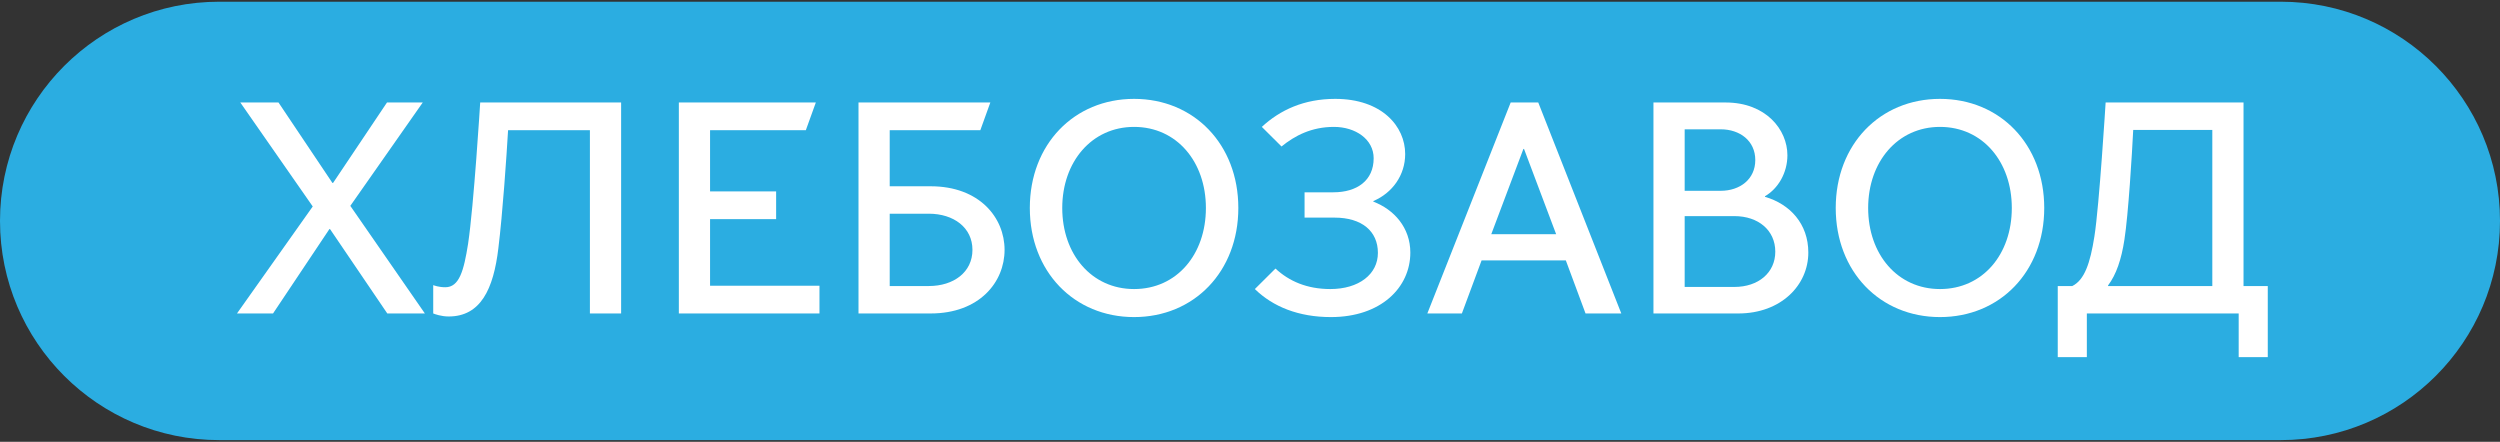
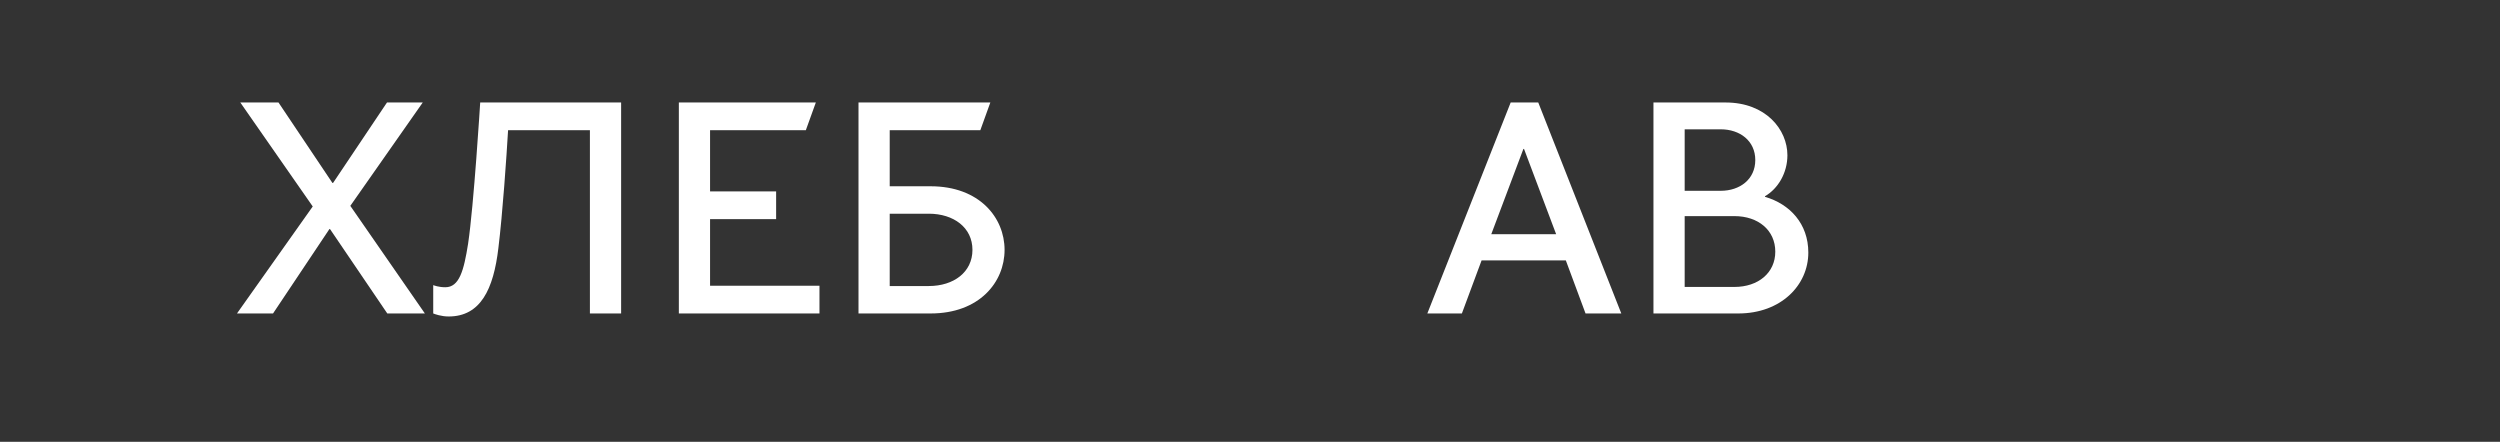
<svg xmlns="http://www.w3.org/2000/svg" width="911" height="161" viewBox="0 0 911 161" fill="none">
  <rect x="0" y="0" width="911" height="161" fill="#333333" stroke="none" />
-   <path d="M0 80.499C0 36.386 35.765 0.625 79.882 0.625H831.118C875.235 0.625 911 36.386 911 80.499C911 124.613 875.235 160.374 831.118 160.374H79.882C35.765 160.374 0 124.613 0 80.499Z" fill="#2BADE1" />
  <path d="M86.352 114.226H99.494L120.035 83.474H120.256L141.129 114.226H154.823L127.655 75.017L154.05 37.346H141.018L121.36 66.67H121.139L101.481 37.346H87.566L113.961 75.237L86.352 114.226Z" fill="white" />
  <path d="M163.498 115.324C175.094 115.324 179.843 105.439 181.61 90.393C183.156 77.873 184.592 56.896 185.144 47.45H214.962V114.226H226.337V37.346H174.984C174.984 37.346 172.664 74.907 170.566 88.855C169.02 98.63 167.363 104.671 162.283 104.671C159.854 104.671 158.197 104.012 157.866 103.902V114.226C158.418 114.445 160.737 115.324 163.498 115.324Z" fill="white" />
  <path d="M247.372 114.226H298.615V104.121H258.747V79.85H282.822V69.745H258.747V47.45H293.645L297.29 37.346H247.372V114.226Z" fill="white" />
  <path d="M339.12 67.878H324.211V47.45H357.232L360.877 37.346H312.836V114.226H339.12C356.901 114.226 366.067 102.804 366.067 91.052C366.067 79.3 356.901 67.878 339.12 67.878ZM354.361 91.052C354.361 99.179 347.514 104.231 338.458 104.231H324.211V77.873H338.458C347.514 77.873 354.361 82.925 354.361 91.052Z" fill="white" />
-   <path d="M413.258 115.544C435.124 115.544 451.248 98.96 451.248 75.786C451.248 52.612 435.124 36.028 413.258 36.028C391.391 36.028 375.267 52.612 375.267 75.786C375.267 98.96 391.391 115.544 413.258 115.544ZM413.258 105.33C397.796 105.33 387.084 92.699 387.084 75.786C387.084 58.982 397.796 46.242 413.258 46.242C428.829 46.242 439.431 58.982 439.431 75.786C439.431 92.699 428.829 105.33 413.258 105.33Z" fill="white" />
-   <path d="M484.99 115.544C503.212 115.544 513.925 104.78 513.925 92.04C513.925 82.925 507.961 76.335 500.451 73.48V73.26C507.409 70.294 512.047 63.815 512.047 56.127C512.047 46.023 503.544 36.028 486.536 36.028C475.161 36.028 466.437 40.092 459.81 46.242L466.989 53.381C471.848 49.427 477.922 46.242 486.094 46.242C493.936 46.242 500.562 50.745 500.562 57.664C500.562 65.792 494.488 70.075 485.874 70.075H475.382V79.3H486.315C496.255 79.3 502.108 84.243 502.108 92.15C502.108 99.948 495.15 105.33 484.769 105.33C476.266 105.33 469.75 102.474 464.78 97.861L457.27 105.33C463.897 111.809 473.284 115.544 484.99 115.544Z" fill="white" />
  <path d="M532.71 114.226L539.889 94.896H570.59L577.769 114.226H590.8L560.54 37.346H550.491L520.12 114.226H532.71ZM543.423 85.341L555.129 54.26H555.35L567.056 85.341H543.423Z" fill="white" />
  <path d="M602.519 114.226H633.441C649.013 114.226 658.952 103.902 658.952 92.04C658.952 81.497 652.216 74.358 643.16 71.722V71.503C647.909 68.757 651.332 63.046 651.332 56.566C651.332 47.231 643.491 37.346 628.803 37.346H602.519V114.226ZM613.894 69.526V47.121H627.036C633.993 47.121 639.626 51.294 639.626 58.323C639.626 65.352 633.993 69.526 627.036 69.526H613.894ZM613.894 104.561V78.751H632.006C640.73 78.751 646.915 83.913 646.915 91.711C646.915 99.399 640.73 104.561 632.006 104.561H613.894Z" fill="white" />
-   <path d="M706.93 115.544C728.797 115.544 744.921 98.96 744.921 75.786C744.921 52.612 728.797 36.028 706.93 36.028C685.064 36.028 668.94 52.612 668.94 75.786C668.94 98.96 685.064 115.544 706.93 115.544ZM706.93 105.33C691.469 105.33 680.757 92.699 680.757 75.786C680.757 58.982 691.469 46.242 706.93 46.242C722.502 46.242 733.104 58.982 733.104 75.786C733.104 92.699 722.502 105.33 706.93 105.33Z" fill="white" />
-   <path d="M749.844 130.151H760.446V114.226H815.775V130.151H826.377V104.231H817.542V37.346H767.293C767.293 37.346 764.974 74.907 763.207 86.11C761.661 95.994 759.562 102.035 755.145 104.231H749.844V130.151ZM768.177 104.012C771.158 100.058 773.036 94.566 774.14 87.318C775.576 78.092 776.901 56.237 777.343 47.341H806.167V104.231H768.177V104.012Z" fill="white" />
</svg>